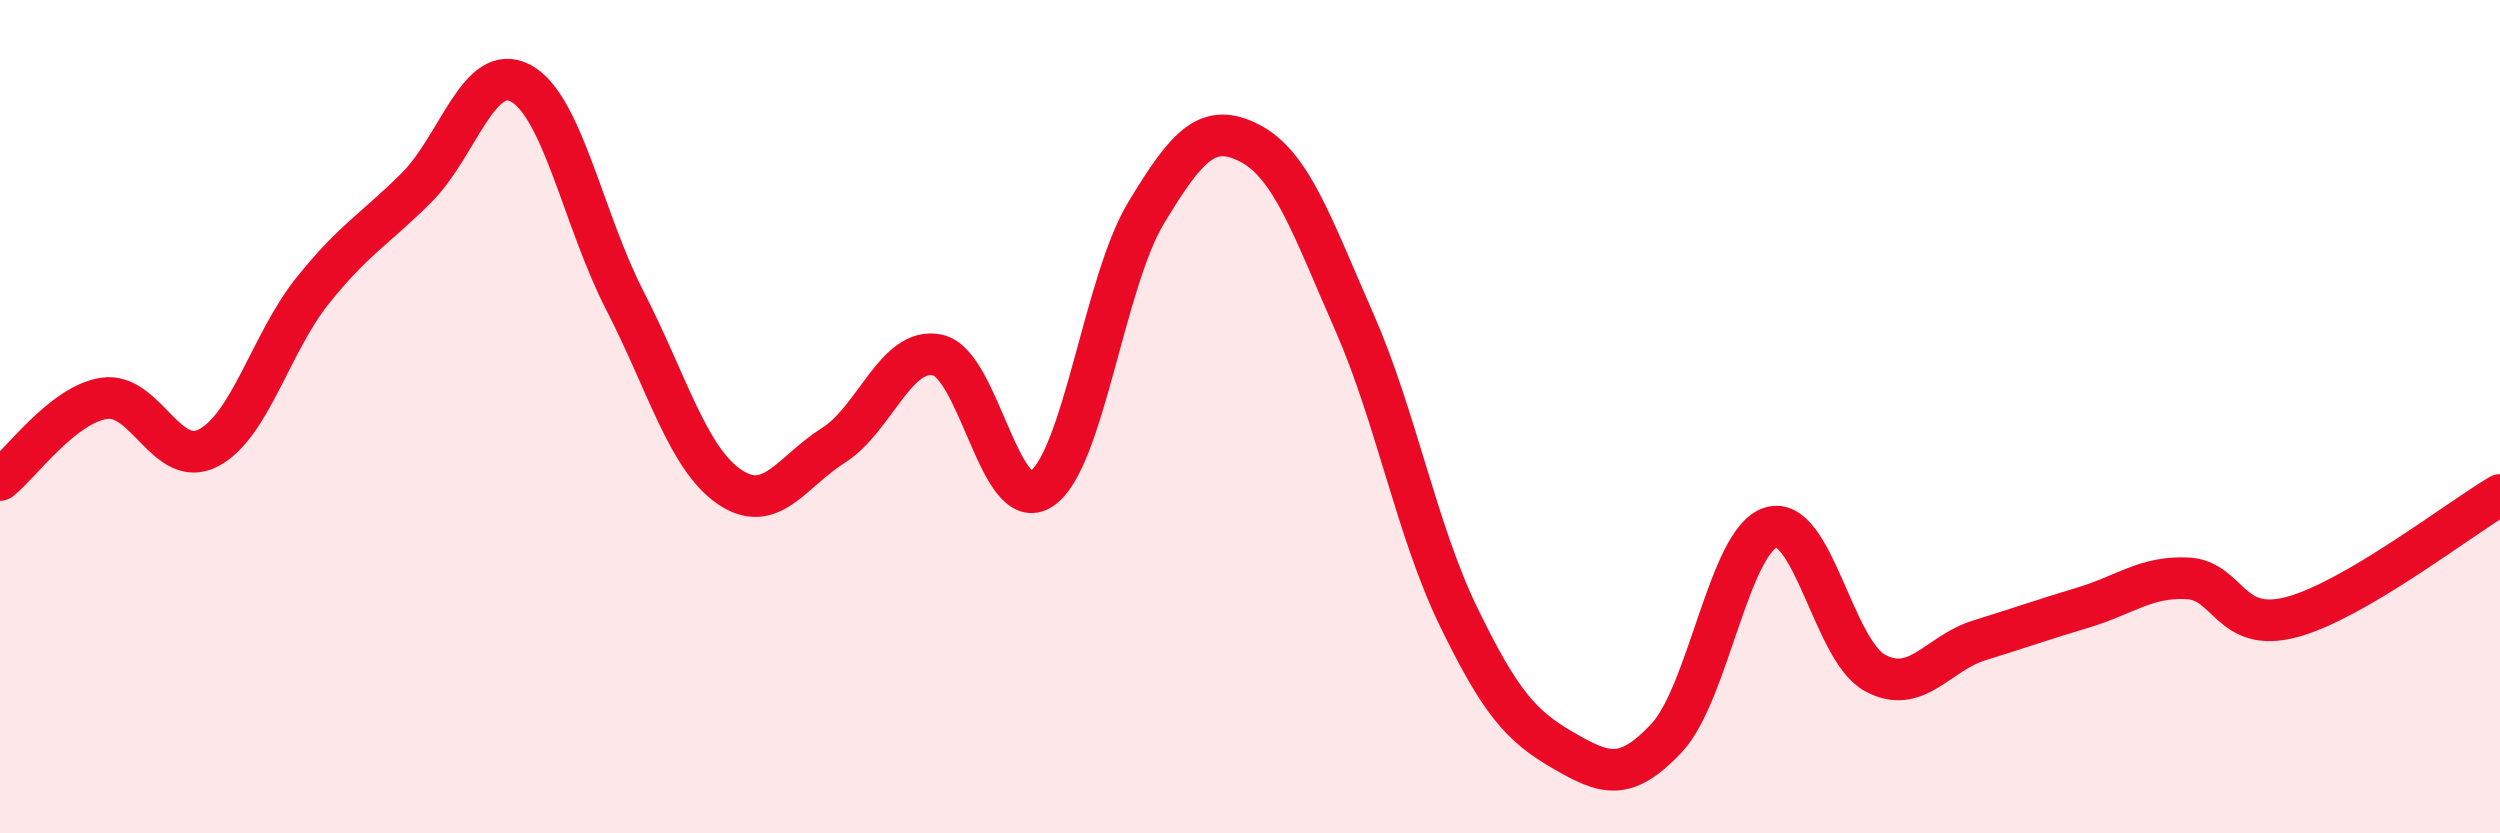
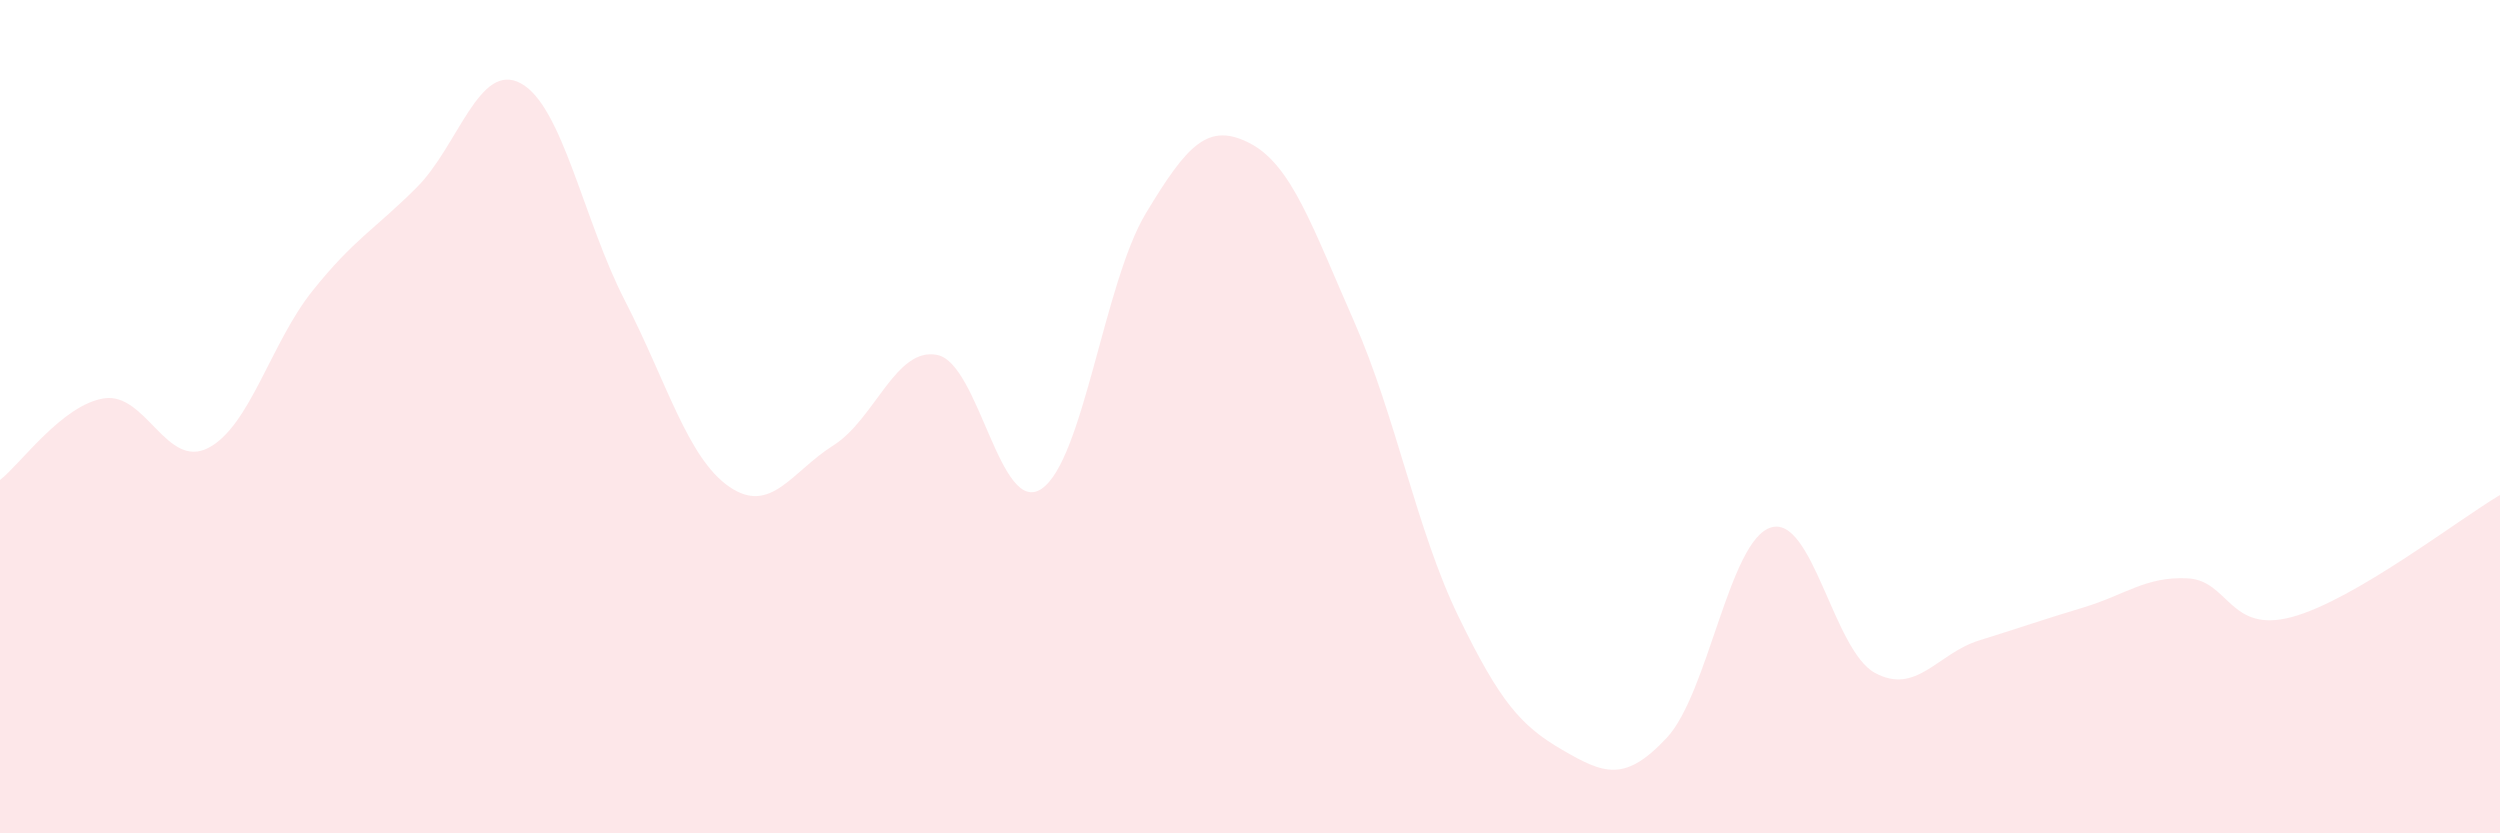
<svg xmlns="http://www.w3.org/2000/svg" width="60" height="20" viewBox="0 0 60 20">
  <path d="M 0,11.52 C 0.5,11.13 1.5,9.71 2.5,9.56 C 3.5,9.41 4,11.27 5,10.75 C 6,10.23 6.5,8.23 7.5,6.98 C 8.5,5.73 9,5.5 10,4.5 C 11,3.5 11.5,1.46 12.5,2 C 13.5,2.54 14,5.28 15,7.22 C 16,9.16 16.5,10.99 17.5,11.68 C 18.5,12.37 19,11.32 20,10.69 C 21,10.06 21.5,8.31 22.5,8.52 C 23.5,8.73 24,12.41 25,11.73 C 26,11.05 26.5,6.78 27.5,5.12 C 28.5,3.46 29,2.92 30,3.44 C 31,3.96 31.5,5.45 32.5,7.72 C 33.5,9.99 34,12.73 35,14.79 C 36,16.85 36.5,17.42 37.5,18 C 38.5,18.58 39,18.78 40,17.71 C 41,16.64 41.5,12.97 42.5,12.66 C 43.5,12.35 44,15.61 45,16.15 C 46,16.69 46.5,15.68 47.5,15.37 C 48.5,15.06 49,14.88 50,14.58 C 51,14.28 51.5,13.83 52.5,13.88 C 53.5,13.93 53.5,15.21 55,14.81 C 56.5,14.41 59,12.47 60,11.88L60 20L0 20Z" fill="#EB0A25" opacity="0.1" stroke-linecap="round" stroke-linejoin="round" />
-   <path d="M 0,11.52 C 0.5,11.13 1.5,9.71 2.5,9.56 C 3.5,9.41 4,11.27 5,10.75 C 6,10.23 6.5,8.23 7.5,6.98 C 8.5,5.73 9,5.5 10,4.5 C 11,3.5 11.5,1.46 12.5,2 C 13.5,2.54 14,5.28 15,7.22 C 16,9.16 16.5,10.99 17.5,11.68 C 18.5,12.37 19,11.32 20,10.69 C 21,10.06 21.5,8.31 22.5,8.52 C 23.5,8.73 24,12.41 25,11.73 C 26,11.05 26.5,6.78 27.5,5.12 C 28.5,3.46 29,2.92 30,3.44 C 31,3.96 31.5,5.45 32.5,7.72 C 33.5,9.99 34,12.73 35,14.79 C 36,16.85 36.5,17.42 37.5,18 C 38.5,18.58 39,18.78 40,17.71 C 41,16.64 41.5,12.97 42.5,12.66 C 43.5,12.35 44,15.61 45,16.15 C 46,16.69 46.5,15.68 47.5,15.37 C 48.5,15.06 49,14.88 50,14.58 C 51,14.28 51.5,13.83 52.5,13.88 C 53.5,13.93 53.5,15.21 55,14.81 C 56.5,14.41 59,12.47 60,11.88" stroke="#EB0A25" stroke-width="1" fill="none" stroke-linecap="round" stroke-linejoin="round" />
</svg>